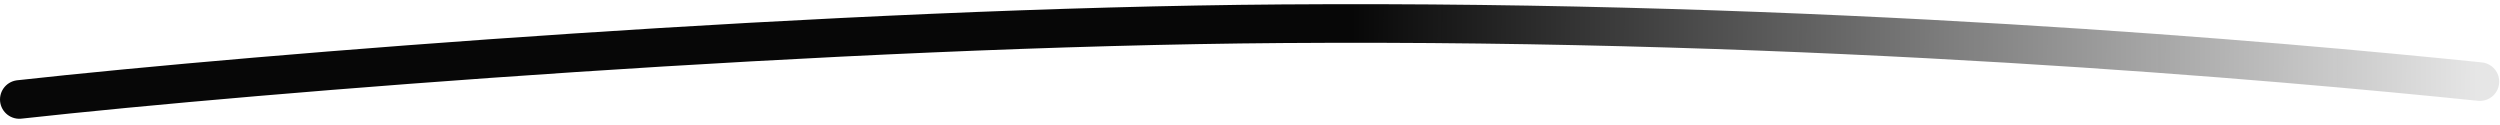
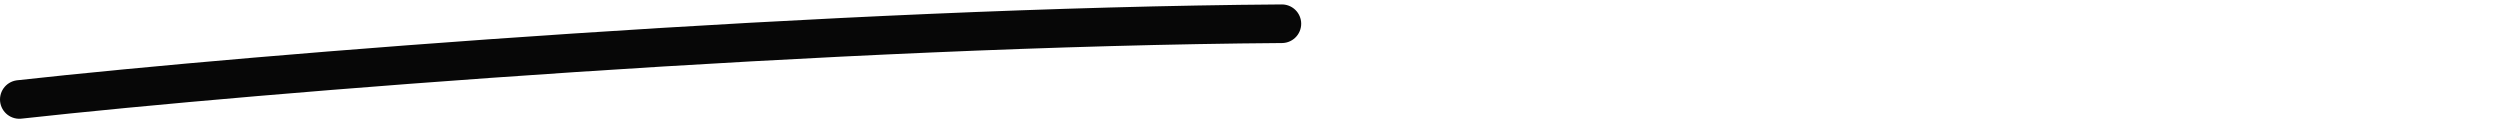
<svg xmlns="http://www.w3.org/2000/svg" width="259" height="13" viewBox="0 0 259 13" fill="none">
-   <path d="M2 10.304C27.005 7.541 86.686 2.793 132.804 2.459C188.693 2.053 235.908 6.306 256.917 8.453" stroke="url(#paint0_linear_484_1409)" stroke-width="4" stroke-linecap="round" />
+   <path d="M2 10.304C27.005 7.541 86.686 2.793 132.804 2.459" stroke="url(#paint0_linear_484_1409)" stroke-width="4" stroke-linecap="round" />
  <defs>
    <linearGradient id="paint0_linear_484_1409" x1="256.966" y1="7.221" x2="9.139" y2="5.856" gradientUnits="userSpaceOnUse">
      <stop stop-color="#070707" stop-opacity="0.1" />
      <stop offset="0.472" stop-color="#070707" />
    </linearGradient>
  </defs>
</svg>